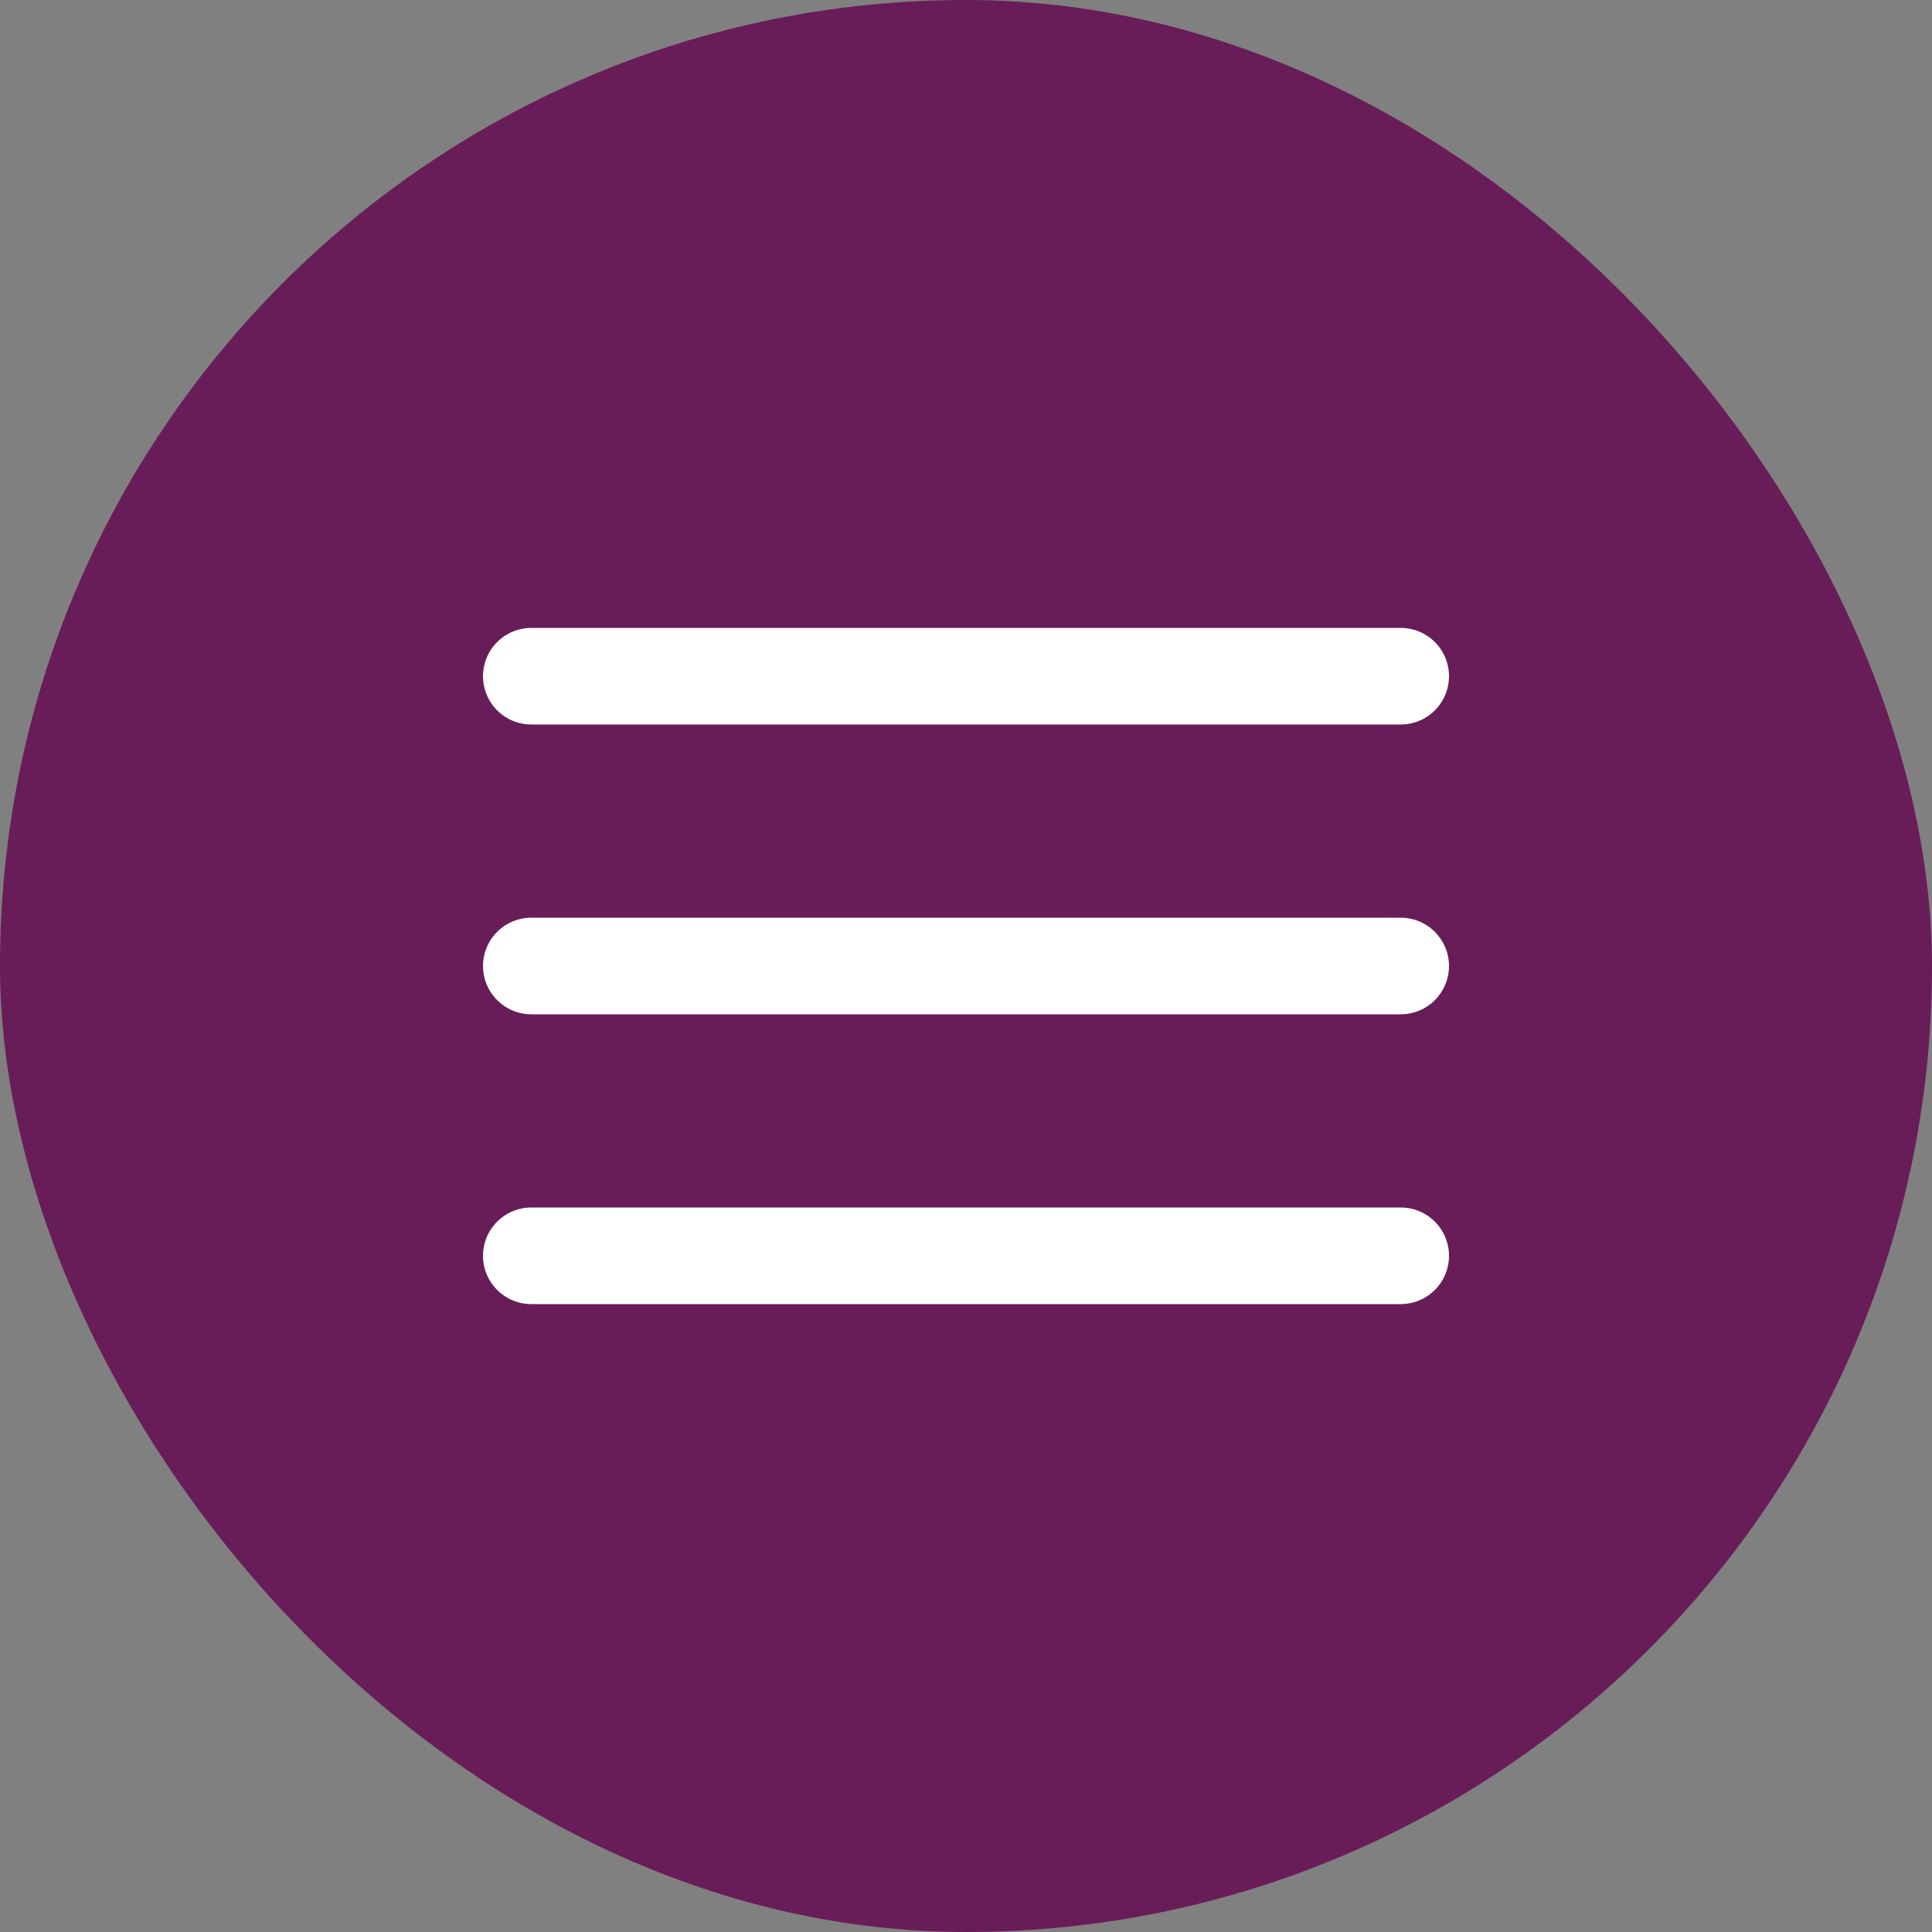
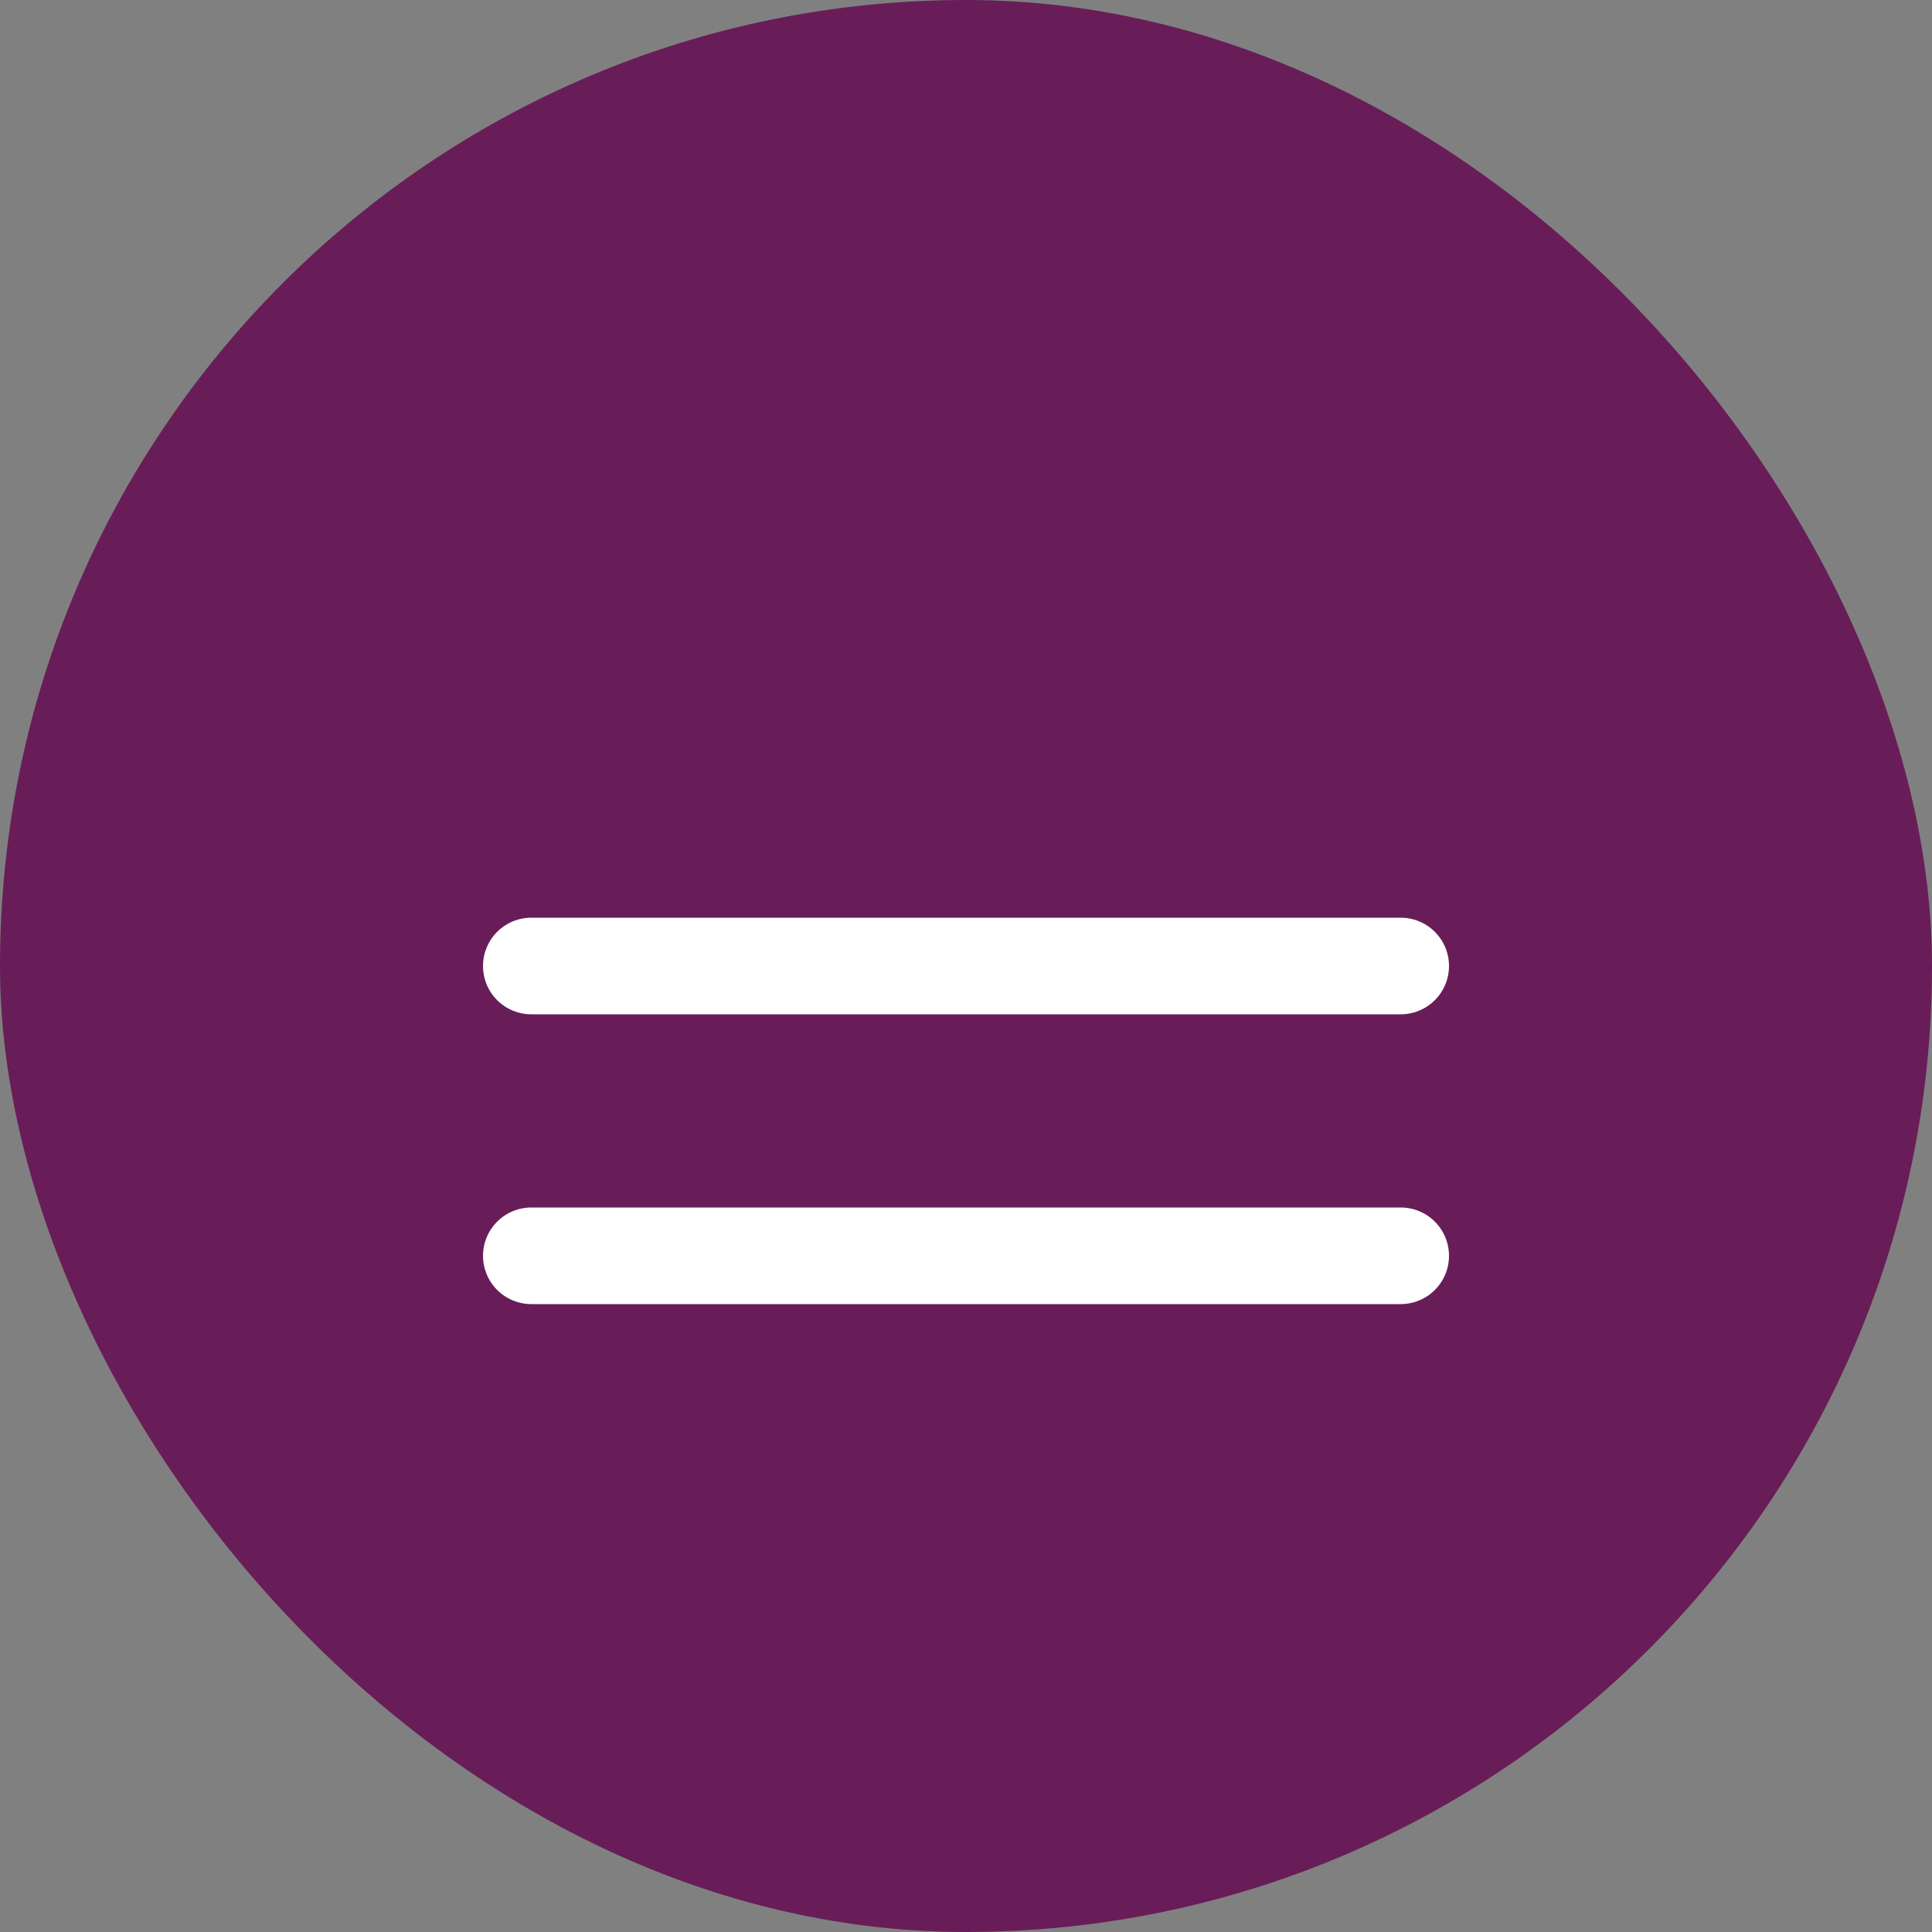
<svg xmlns="http://www.w3.org/2000/svg" width="40" height="40" viewBox="0 0 40 40" fill="none">
  <rect x="0" y="0" width="40" height="40" fill="#808080" stroke="none" />
  <rect width="40" height="40" rx="20" fill="#681D58" />
  <path d="M11 20H29" stroke="white" stroke-width="2" stroke-linecap="round" stroke-linejoin="round" />
-   <path d="M11 14H29" stroke="white" stroke-width="2" stroke-linecap="round" stroke-linejoin="round" />
  <path d="M11 26H29" stroke="white" stroke-width="2" stroke-linecap="round" stroke-linejoin="round" />
</svg>